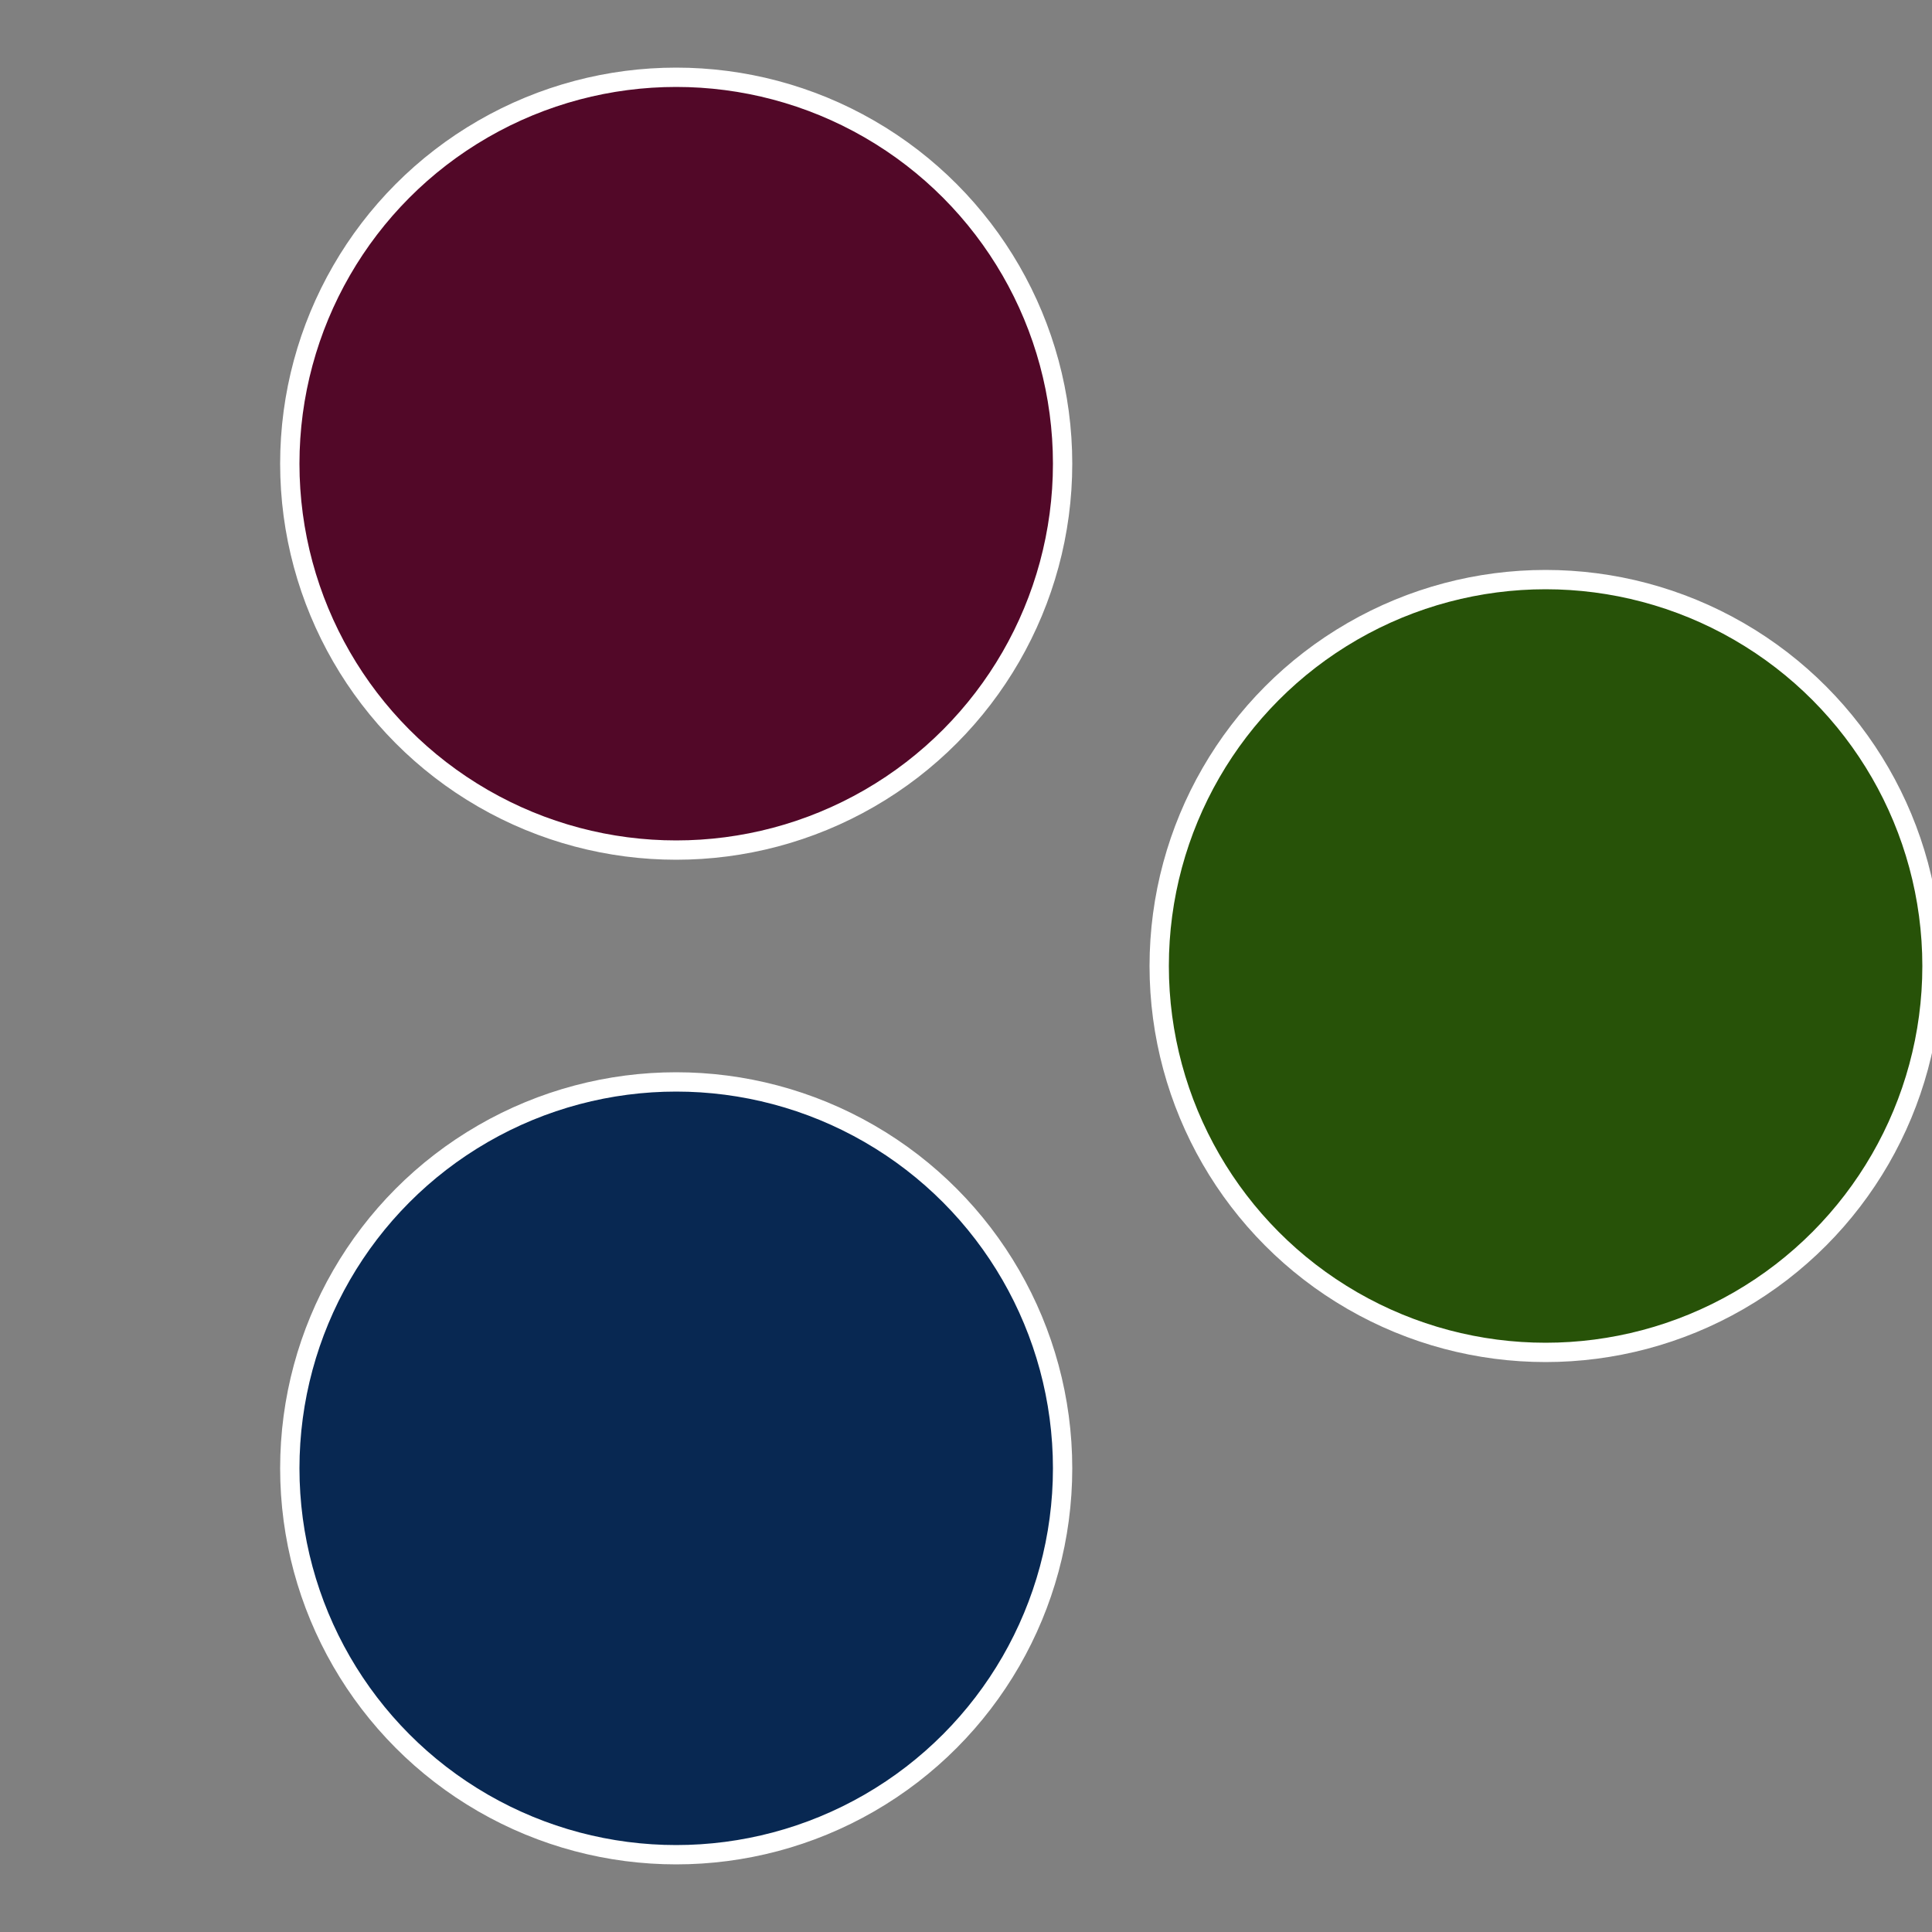
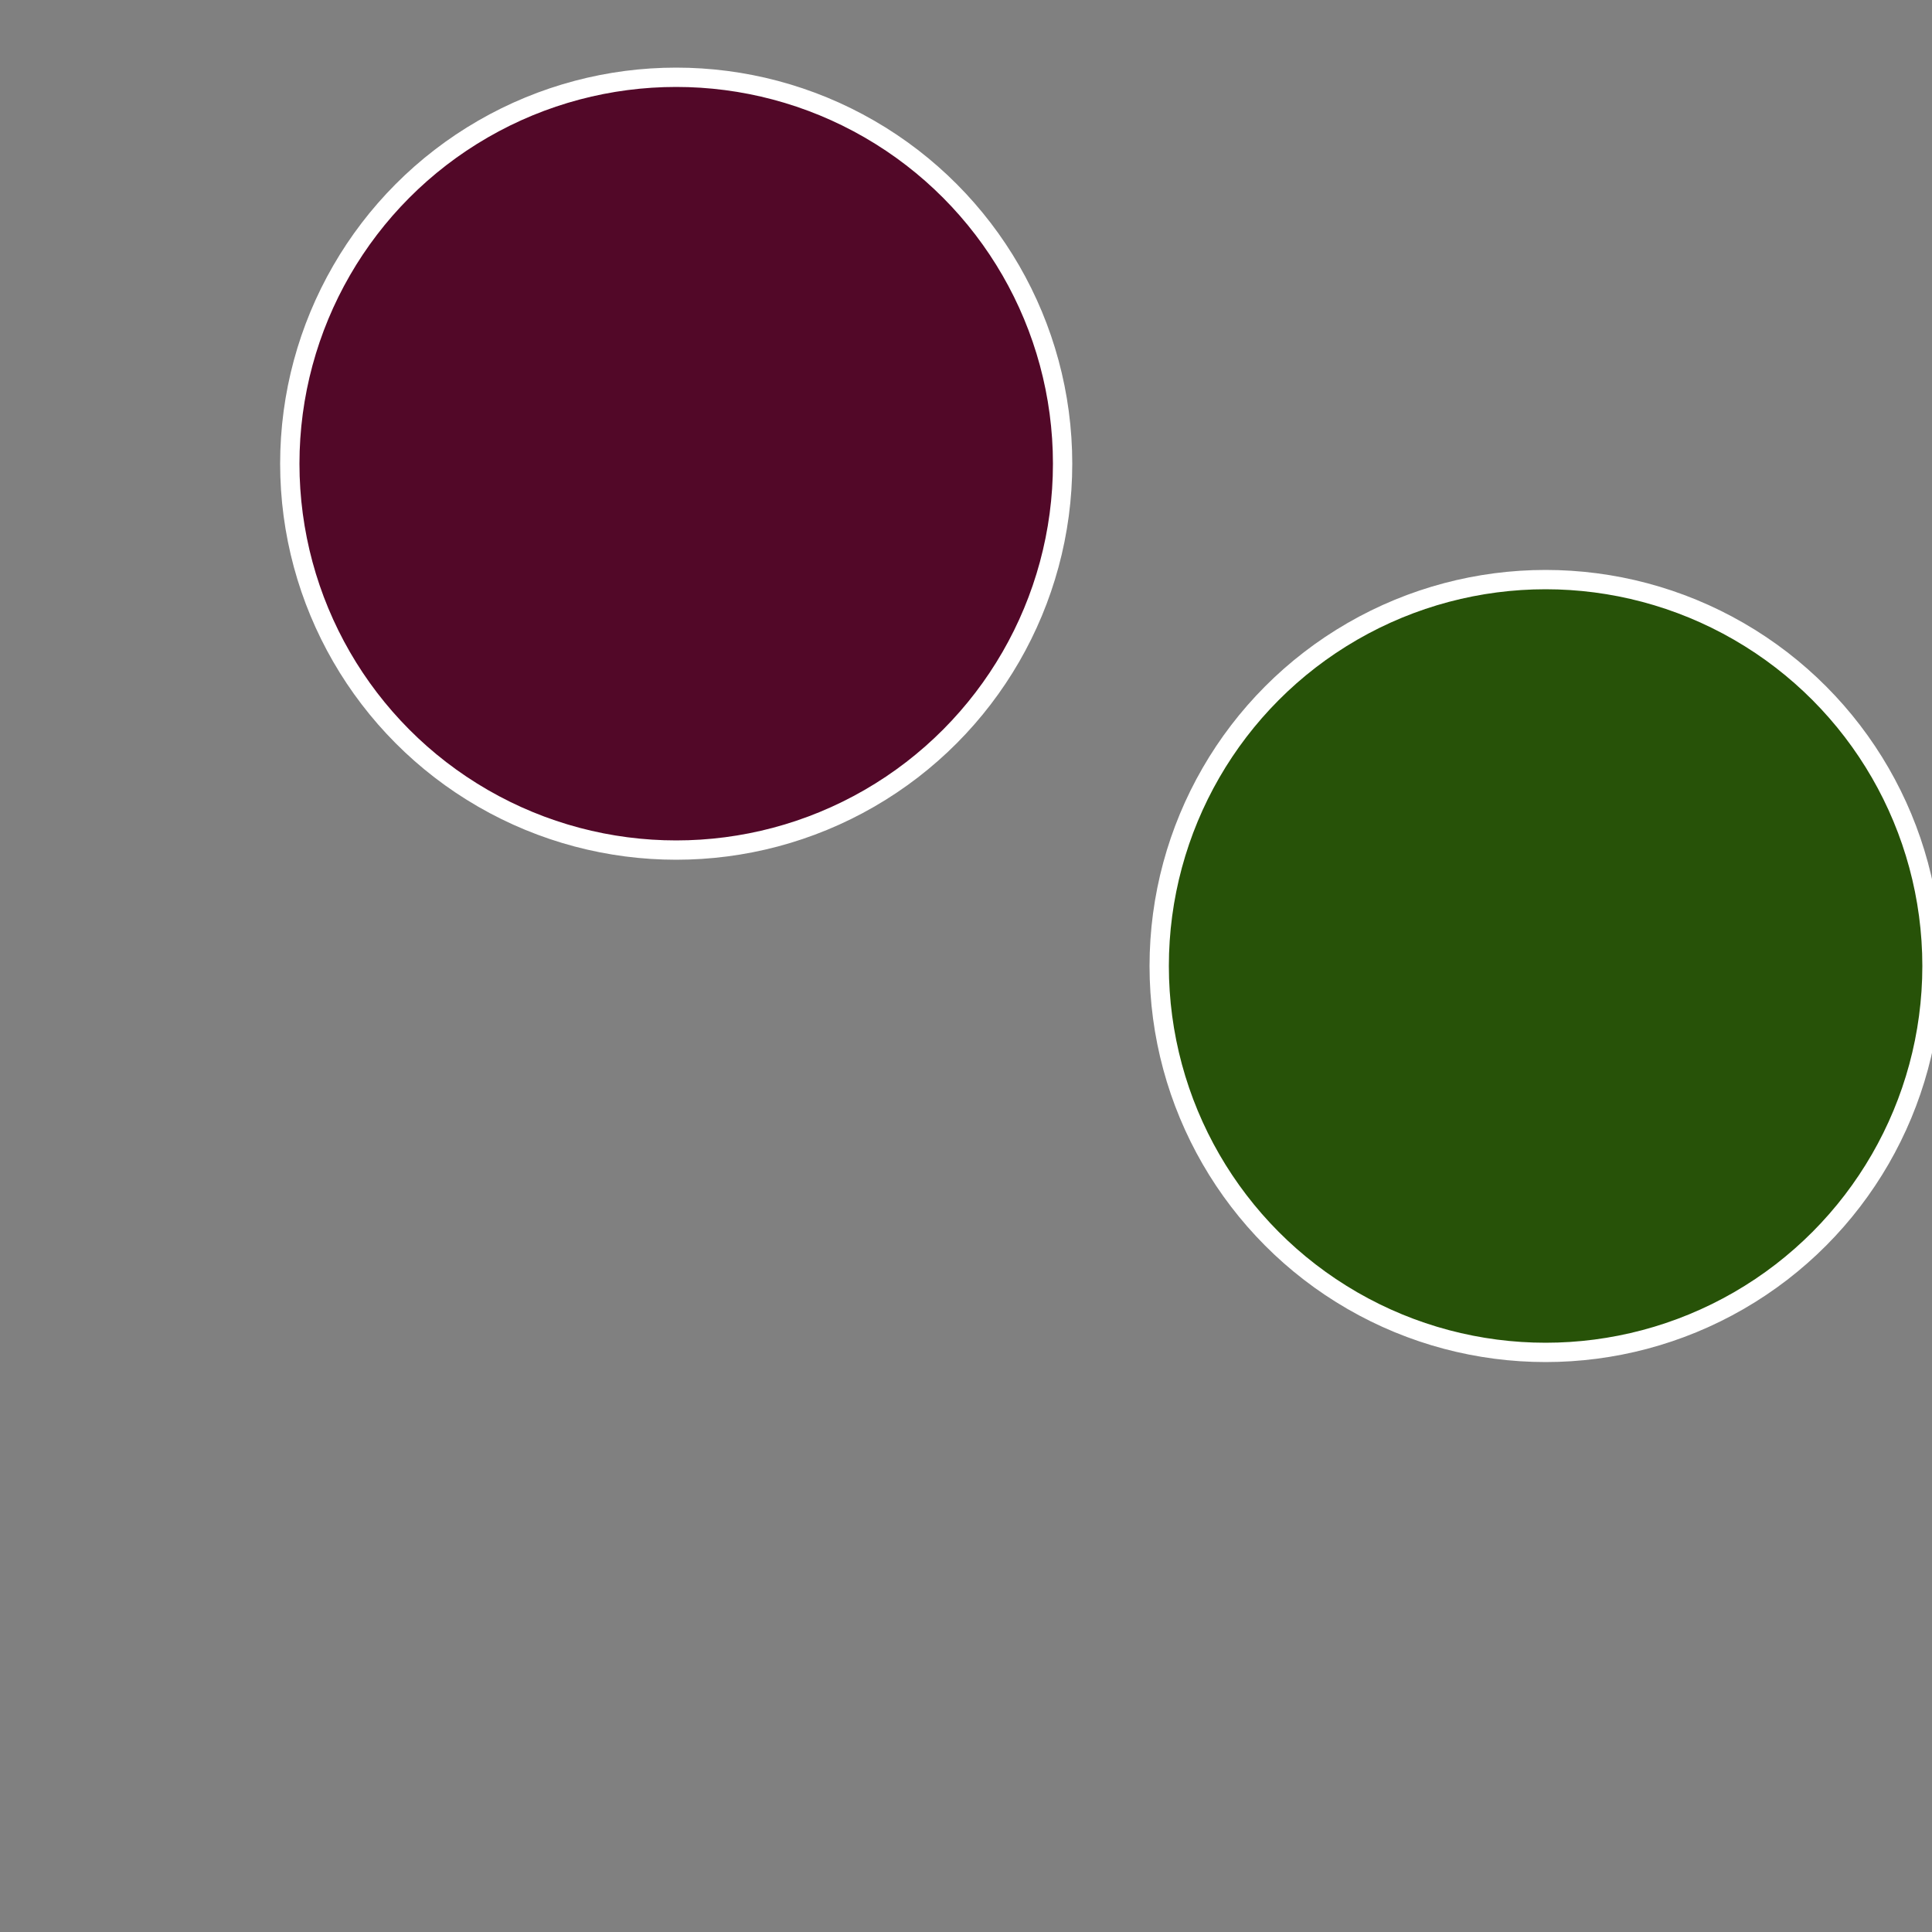
<svg xmlns="http://www.w3.org/2000/svg" width="500" height="500" viewBox="-1 -1 2 2">
  <rect x="-1" y="-1" width="2" height="2" fill="#808080" stroke="none" />
  <circle cx="0.6" cy="0" r="0.4" fill="#275208" stroke="#fff" stroke-width="1%" />
-   <circle cx="-0.3" cy="0.52" r="0.4" fill="#082852" stroke="#fff" stroke-width="1%" />
  <circle cx="-0.3" cy="-0.52" r="0.4" fill="#520828" stroke="#fff" stroke-width="1%" />
</svg>